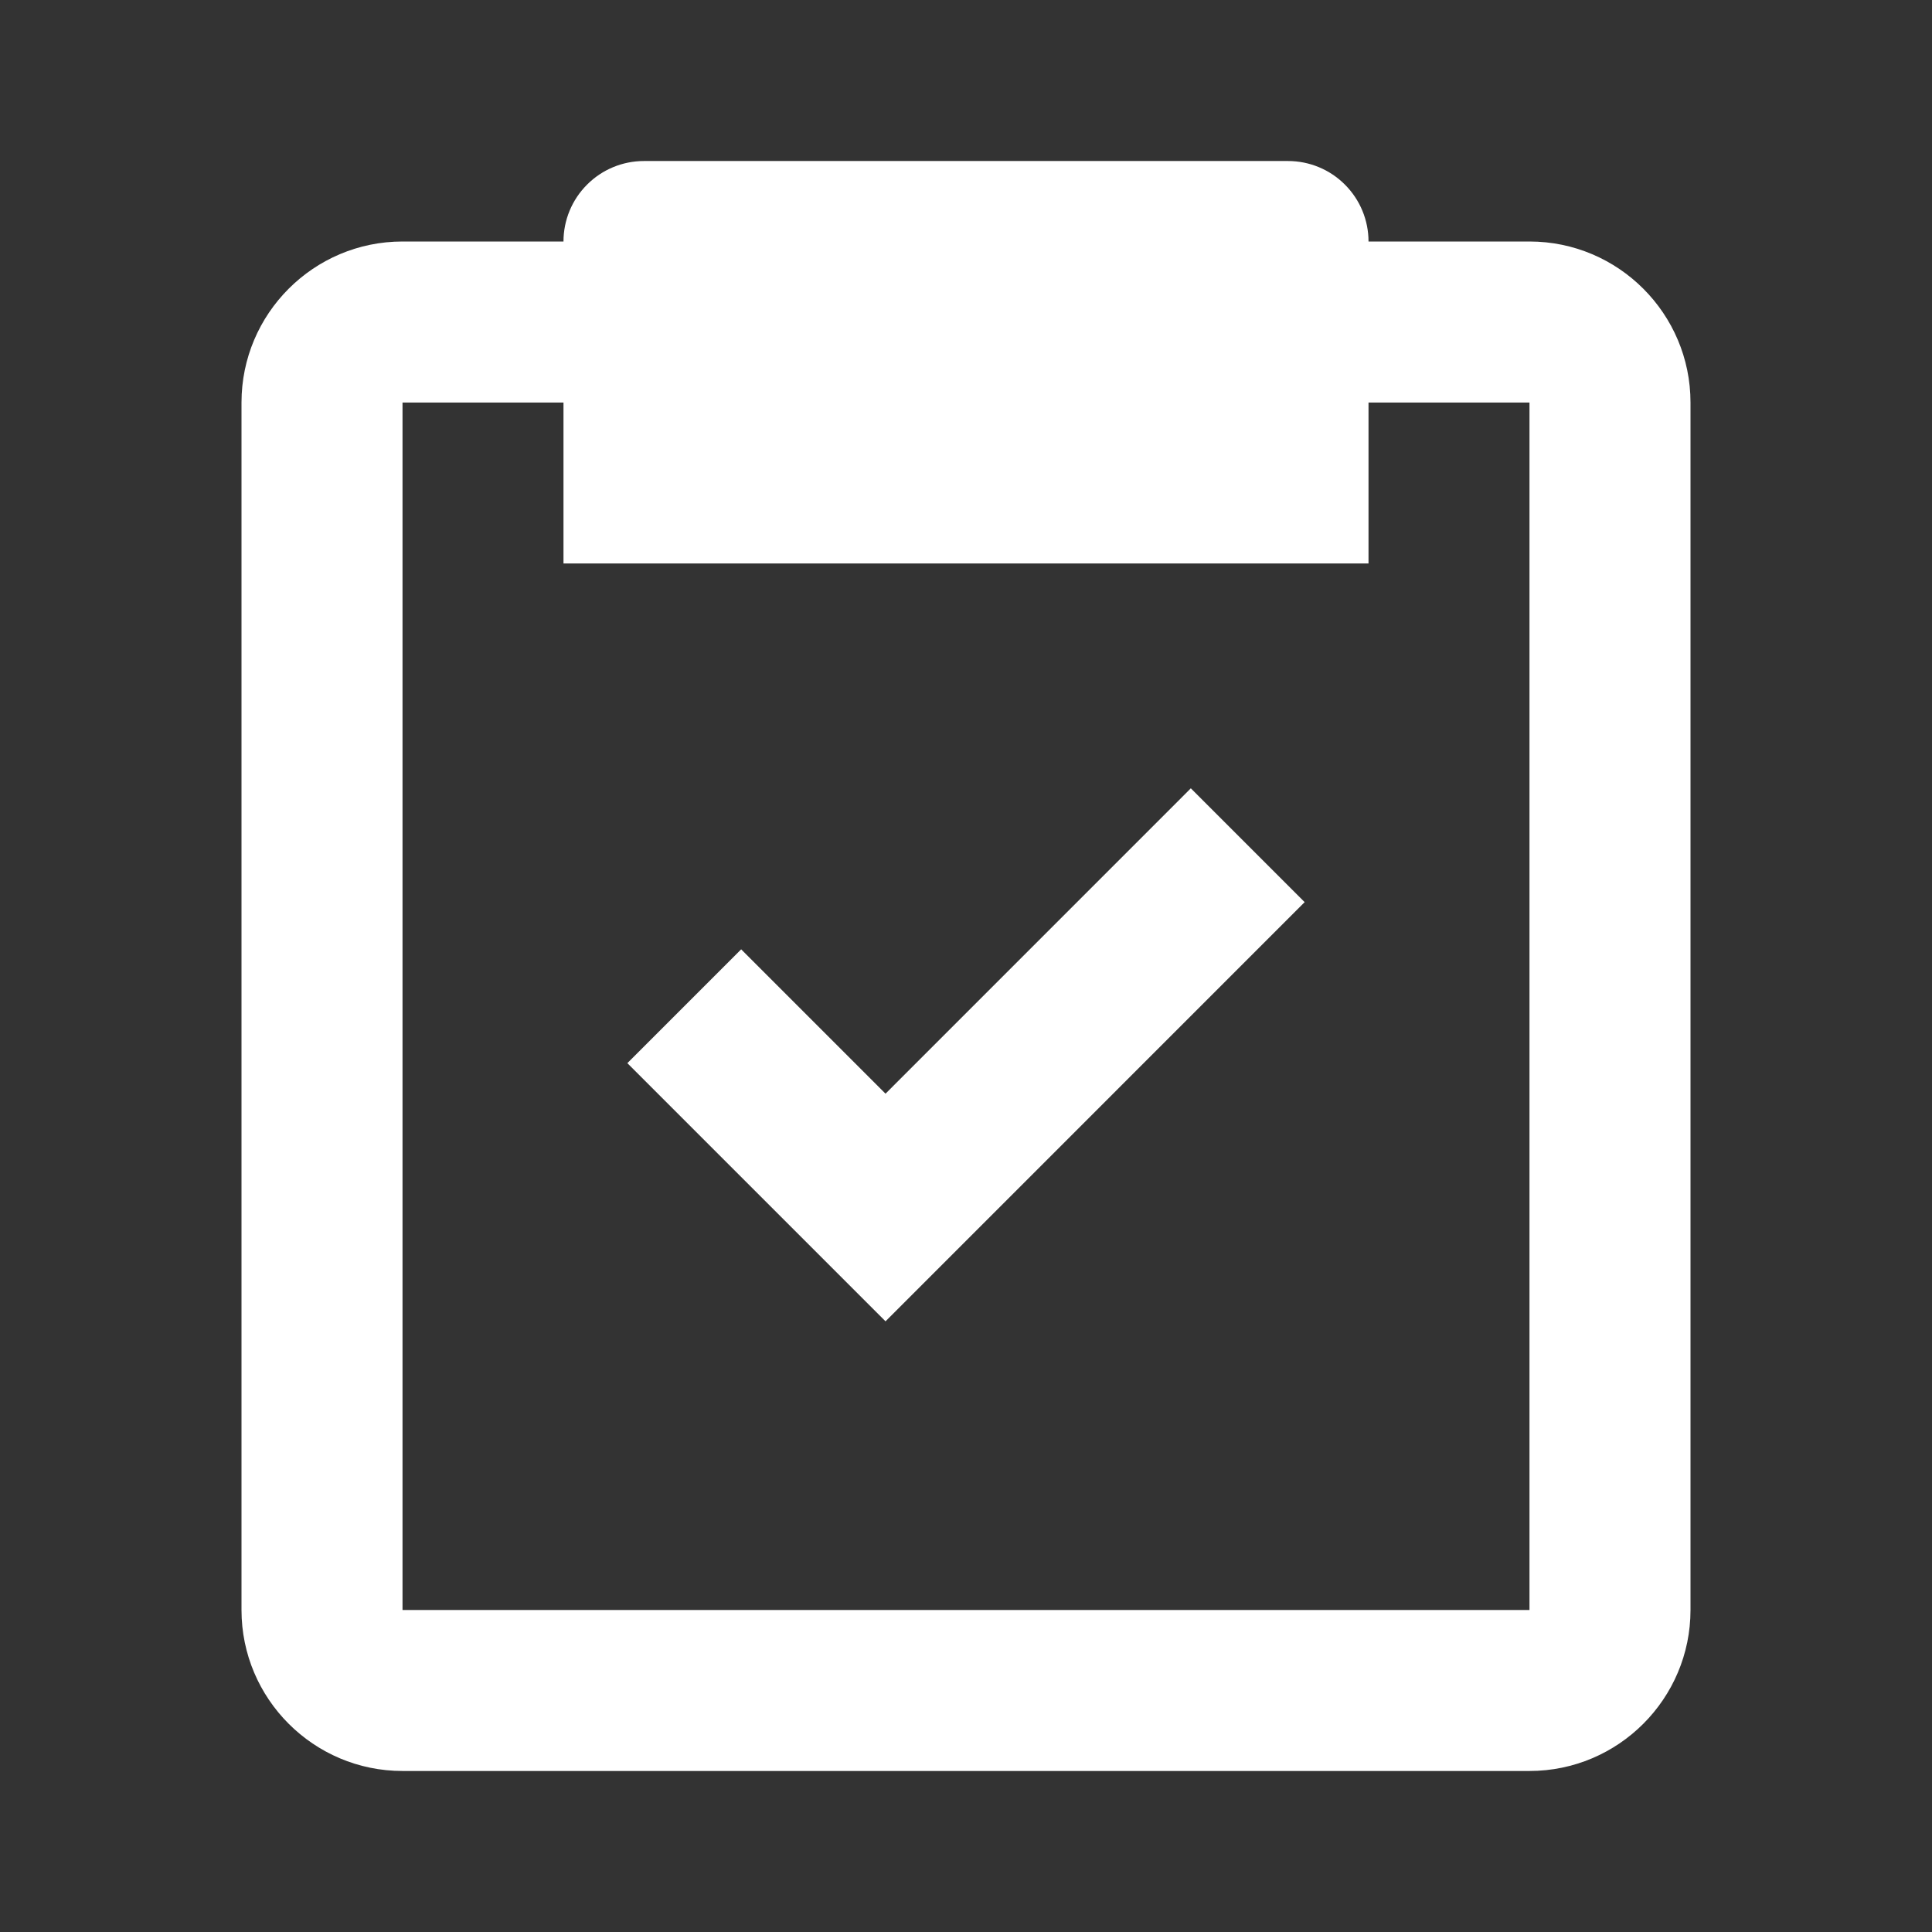
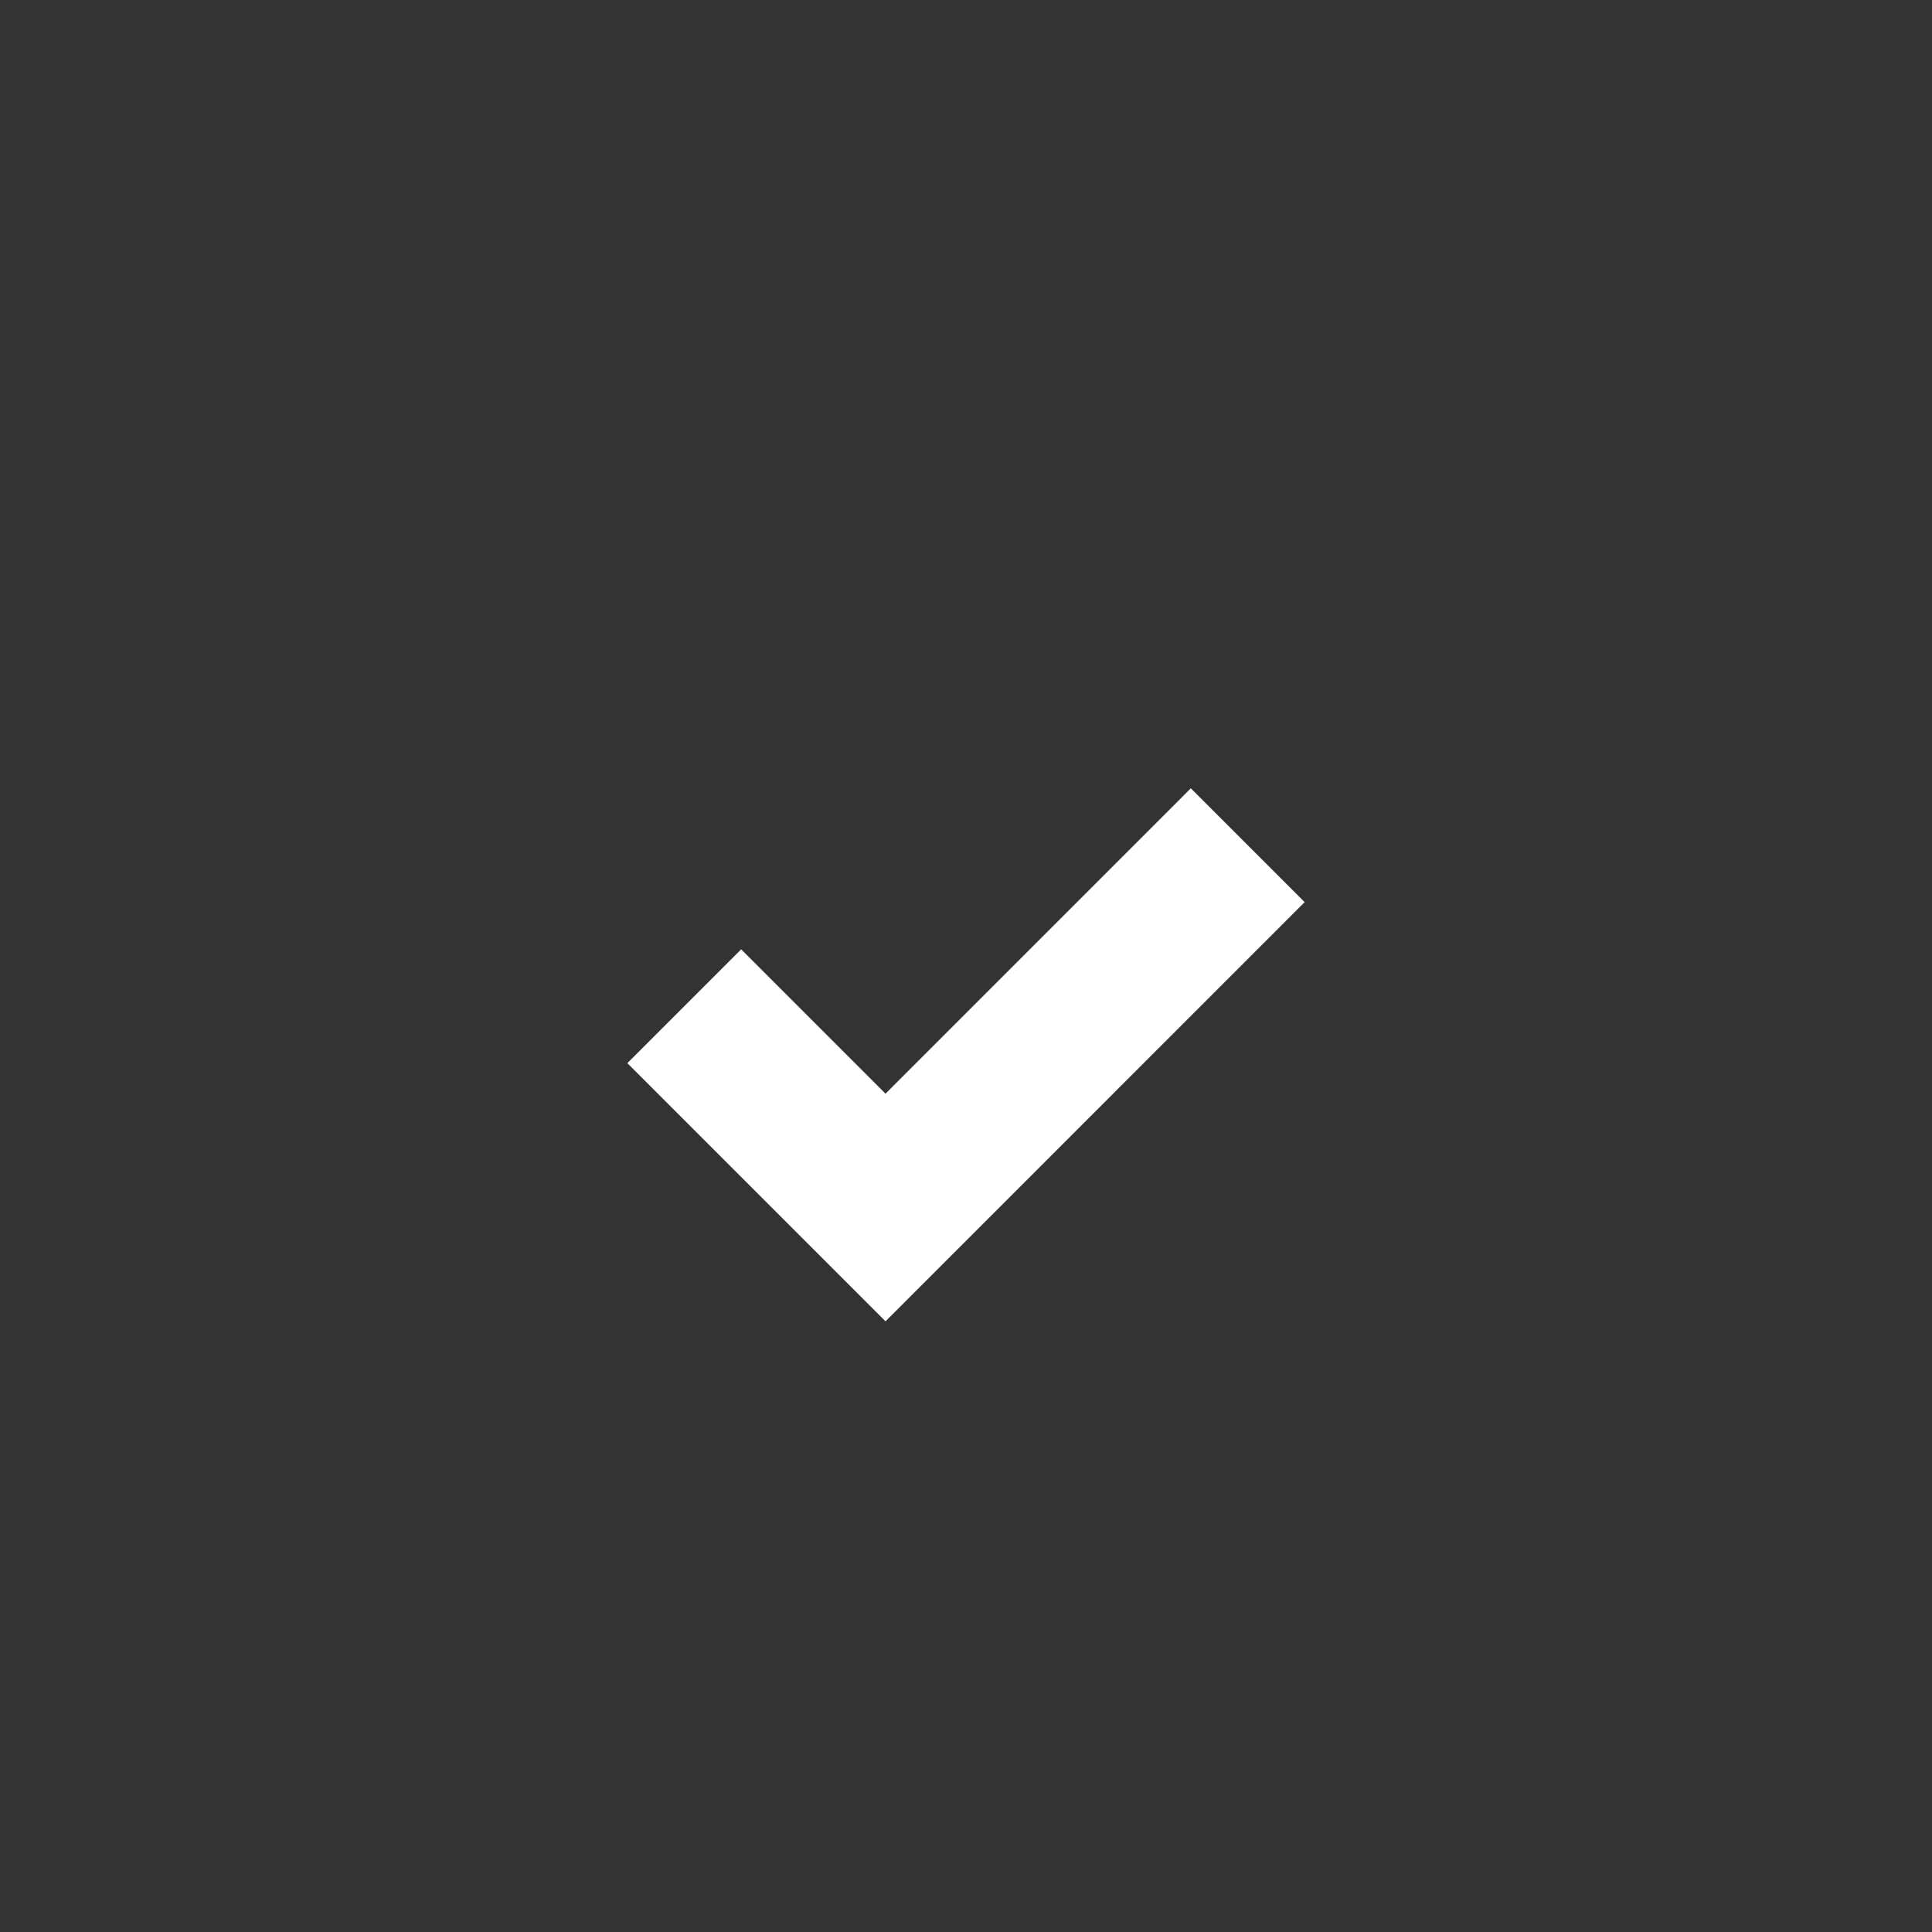
<svg xmlns="http://www.w3.org/2000/svg" width="35" height="35" viewBox="0 0 35 35" fill="none">
  <rect x="0" y="0" width="35" height="35" fill="#333333" stroke="none" />
-   <path d="M7.292 32.083H27.708C29.317 32.083 30.625 30.775 30.625 29.167V7.292C30.625 5.683 29.317 4.375 27.708 4.375H24.792C24.792 3.988 24.638 3.617 24.364 3.344C24.091 3.07 23.72 2.917 23.333 2.917H11.667C11.28 2.917 10.909 3.07 10.636 3.344C10.362 3.617 10.208 3.988 10.208 4.375H7.292C5.683 4.375 4.375 5.683 4.375 7.292V29.167C4.375 30.775 5.683 32.083 7.292 32.083ZM7.292 7.292H10.208V10.208H24.792V7.292H27.708V29.167H7.292V7.292Z" fill="white" />
  <path d="M16.042 19.813L13.427 17.198L11.365 19.26L16.042 23.937L23.635 16.343L21.573 14.281L16.042 19.813Z" fill="white" />
</svg>